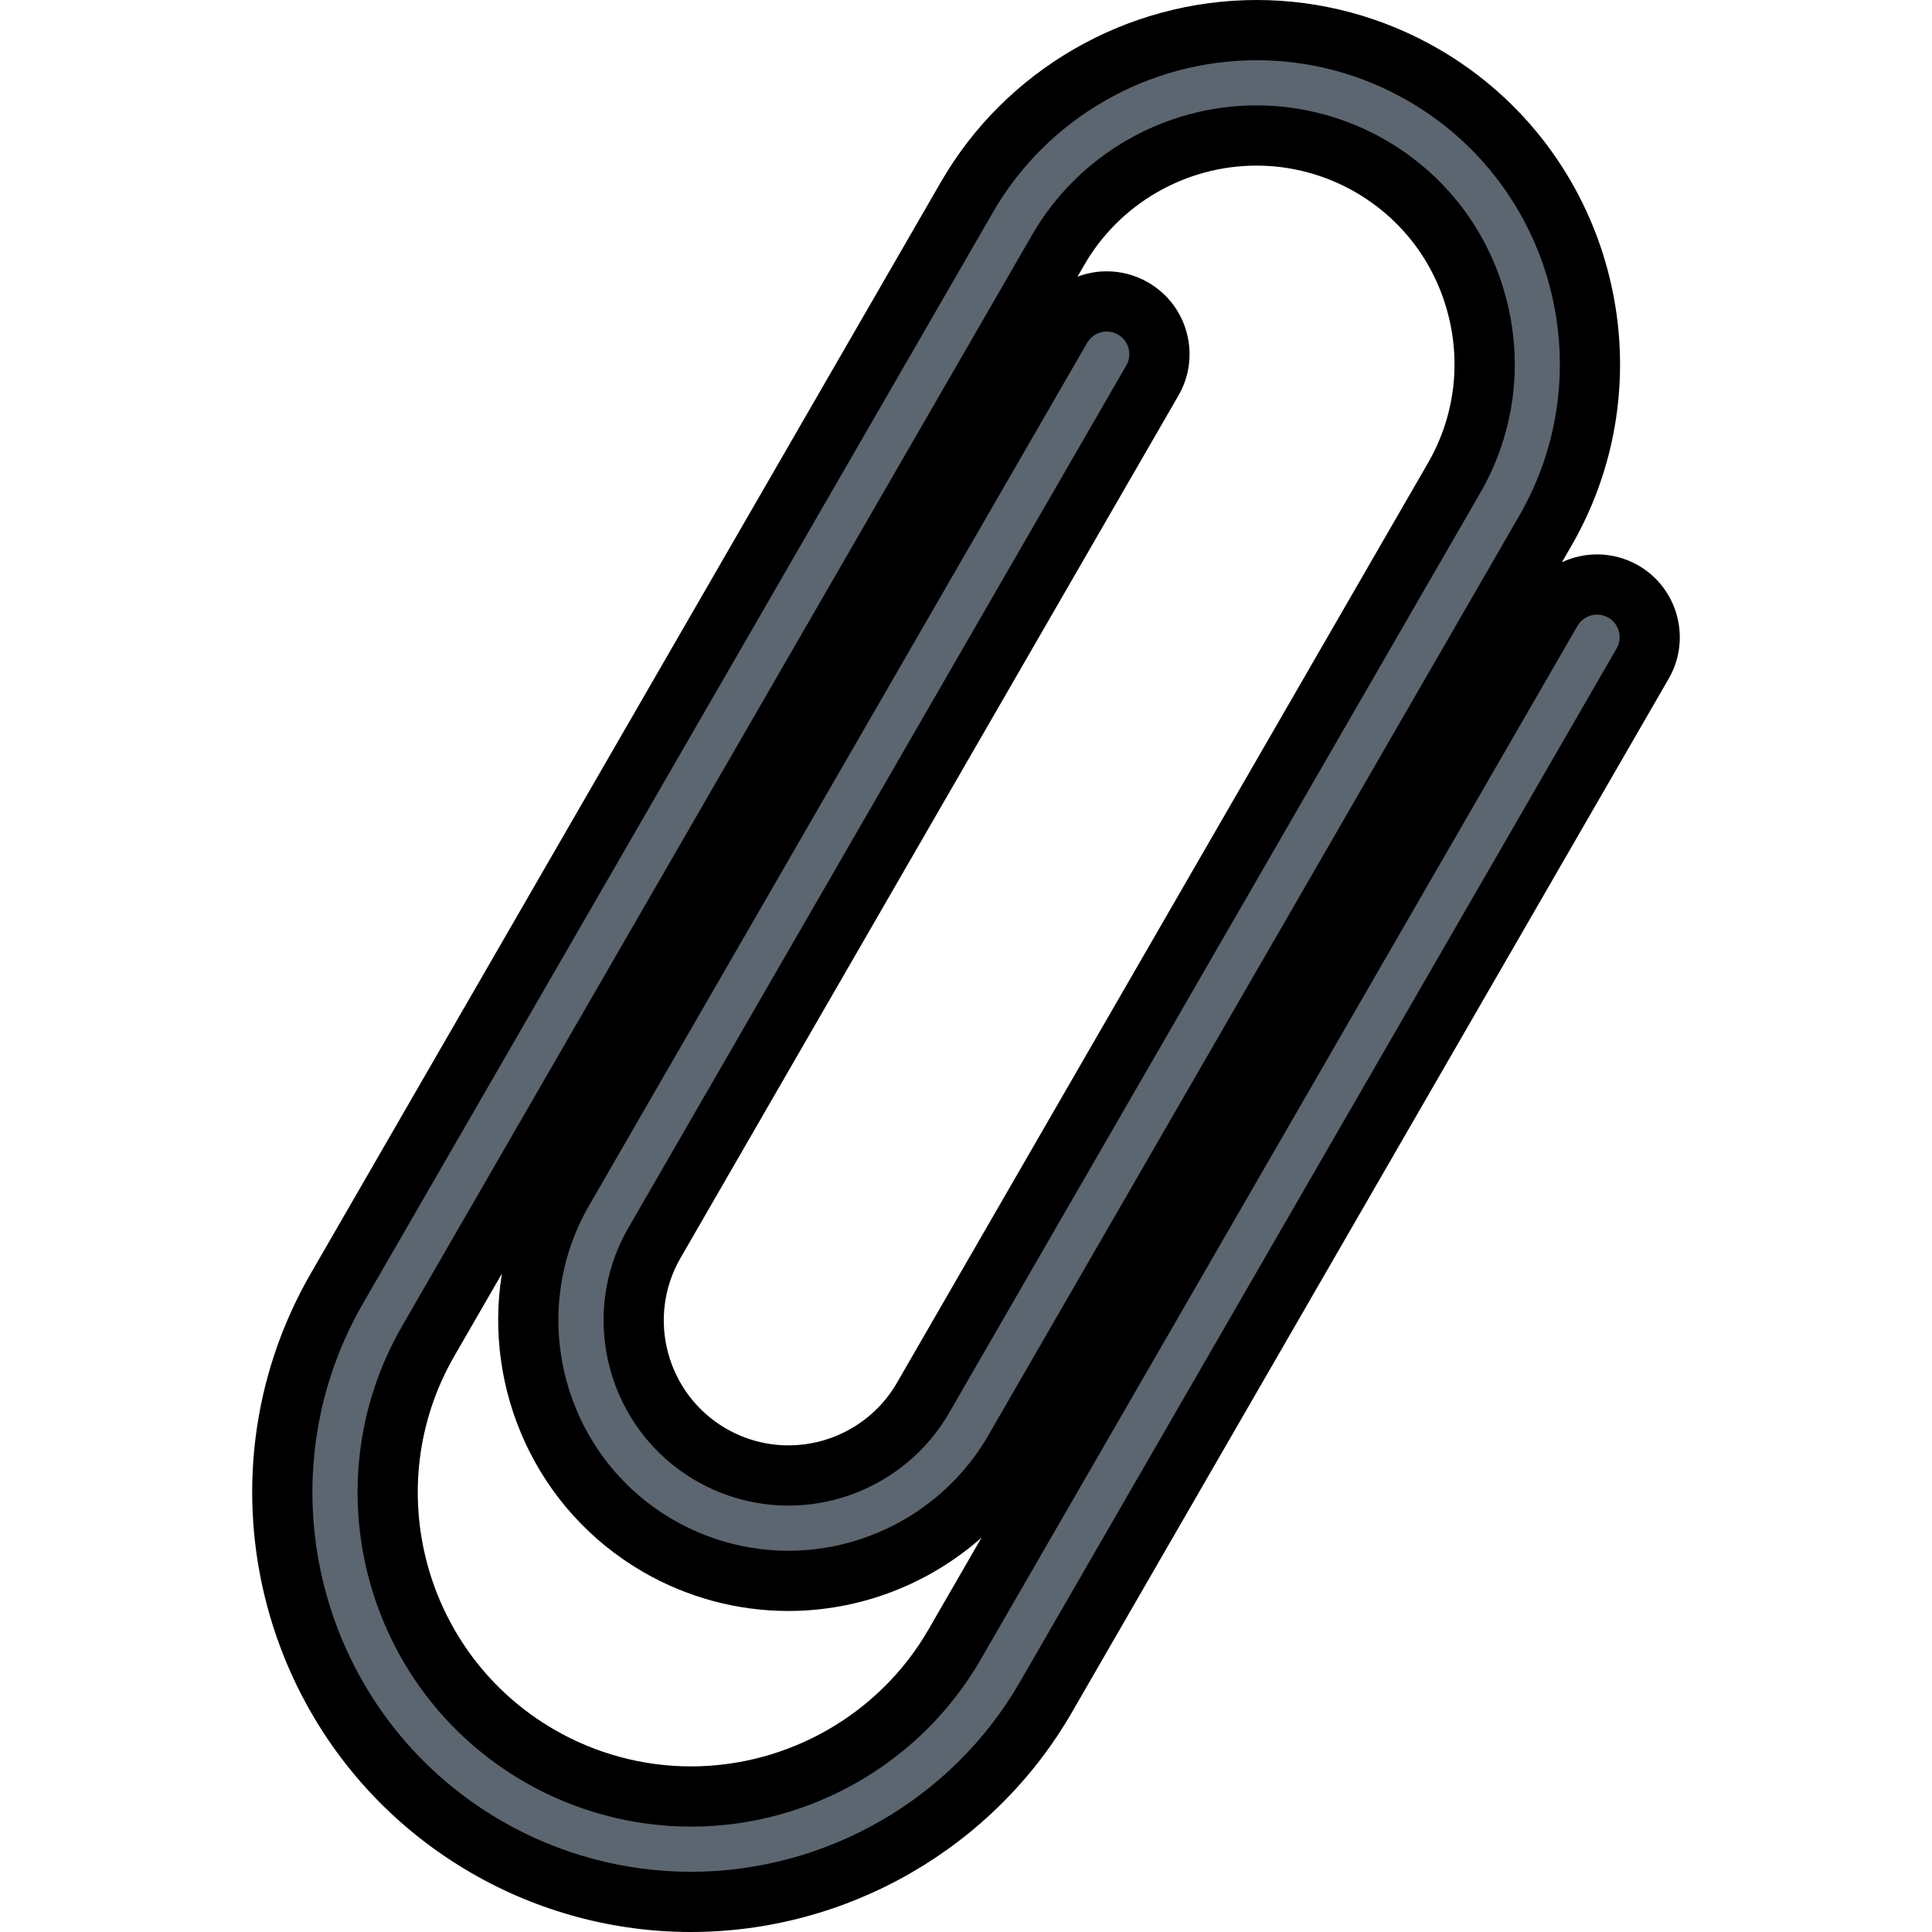
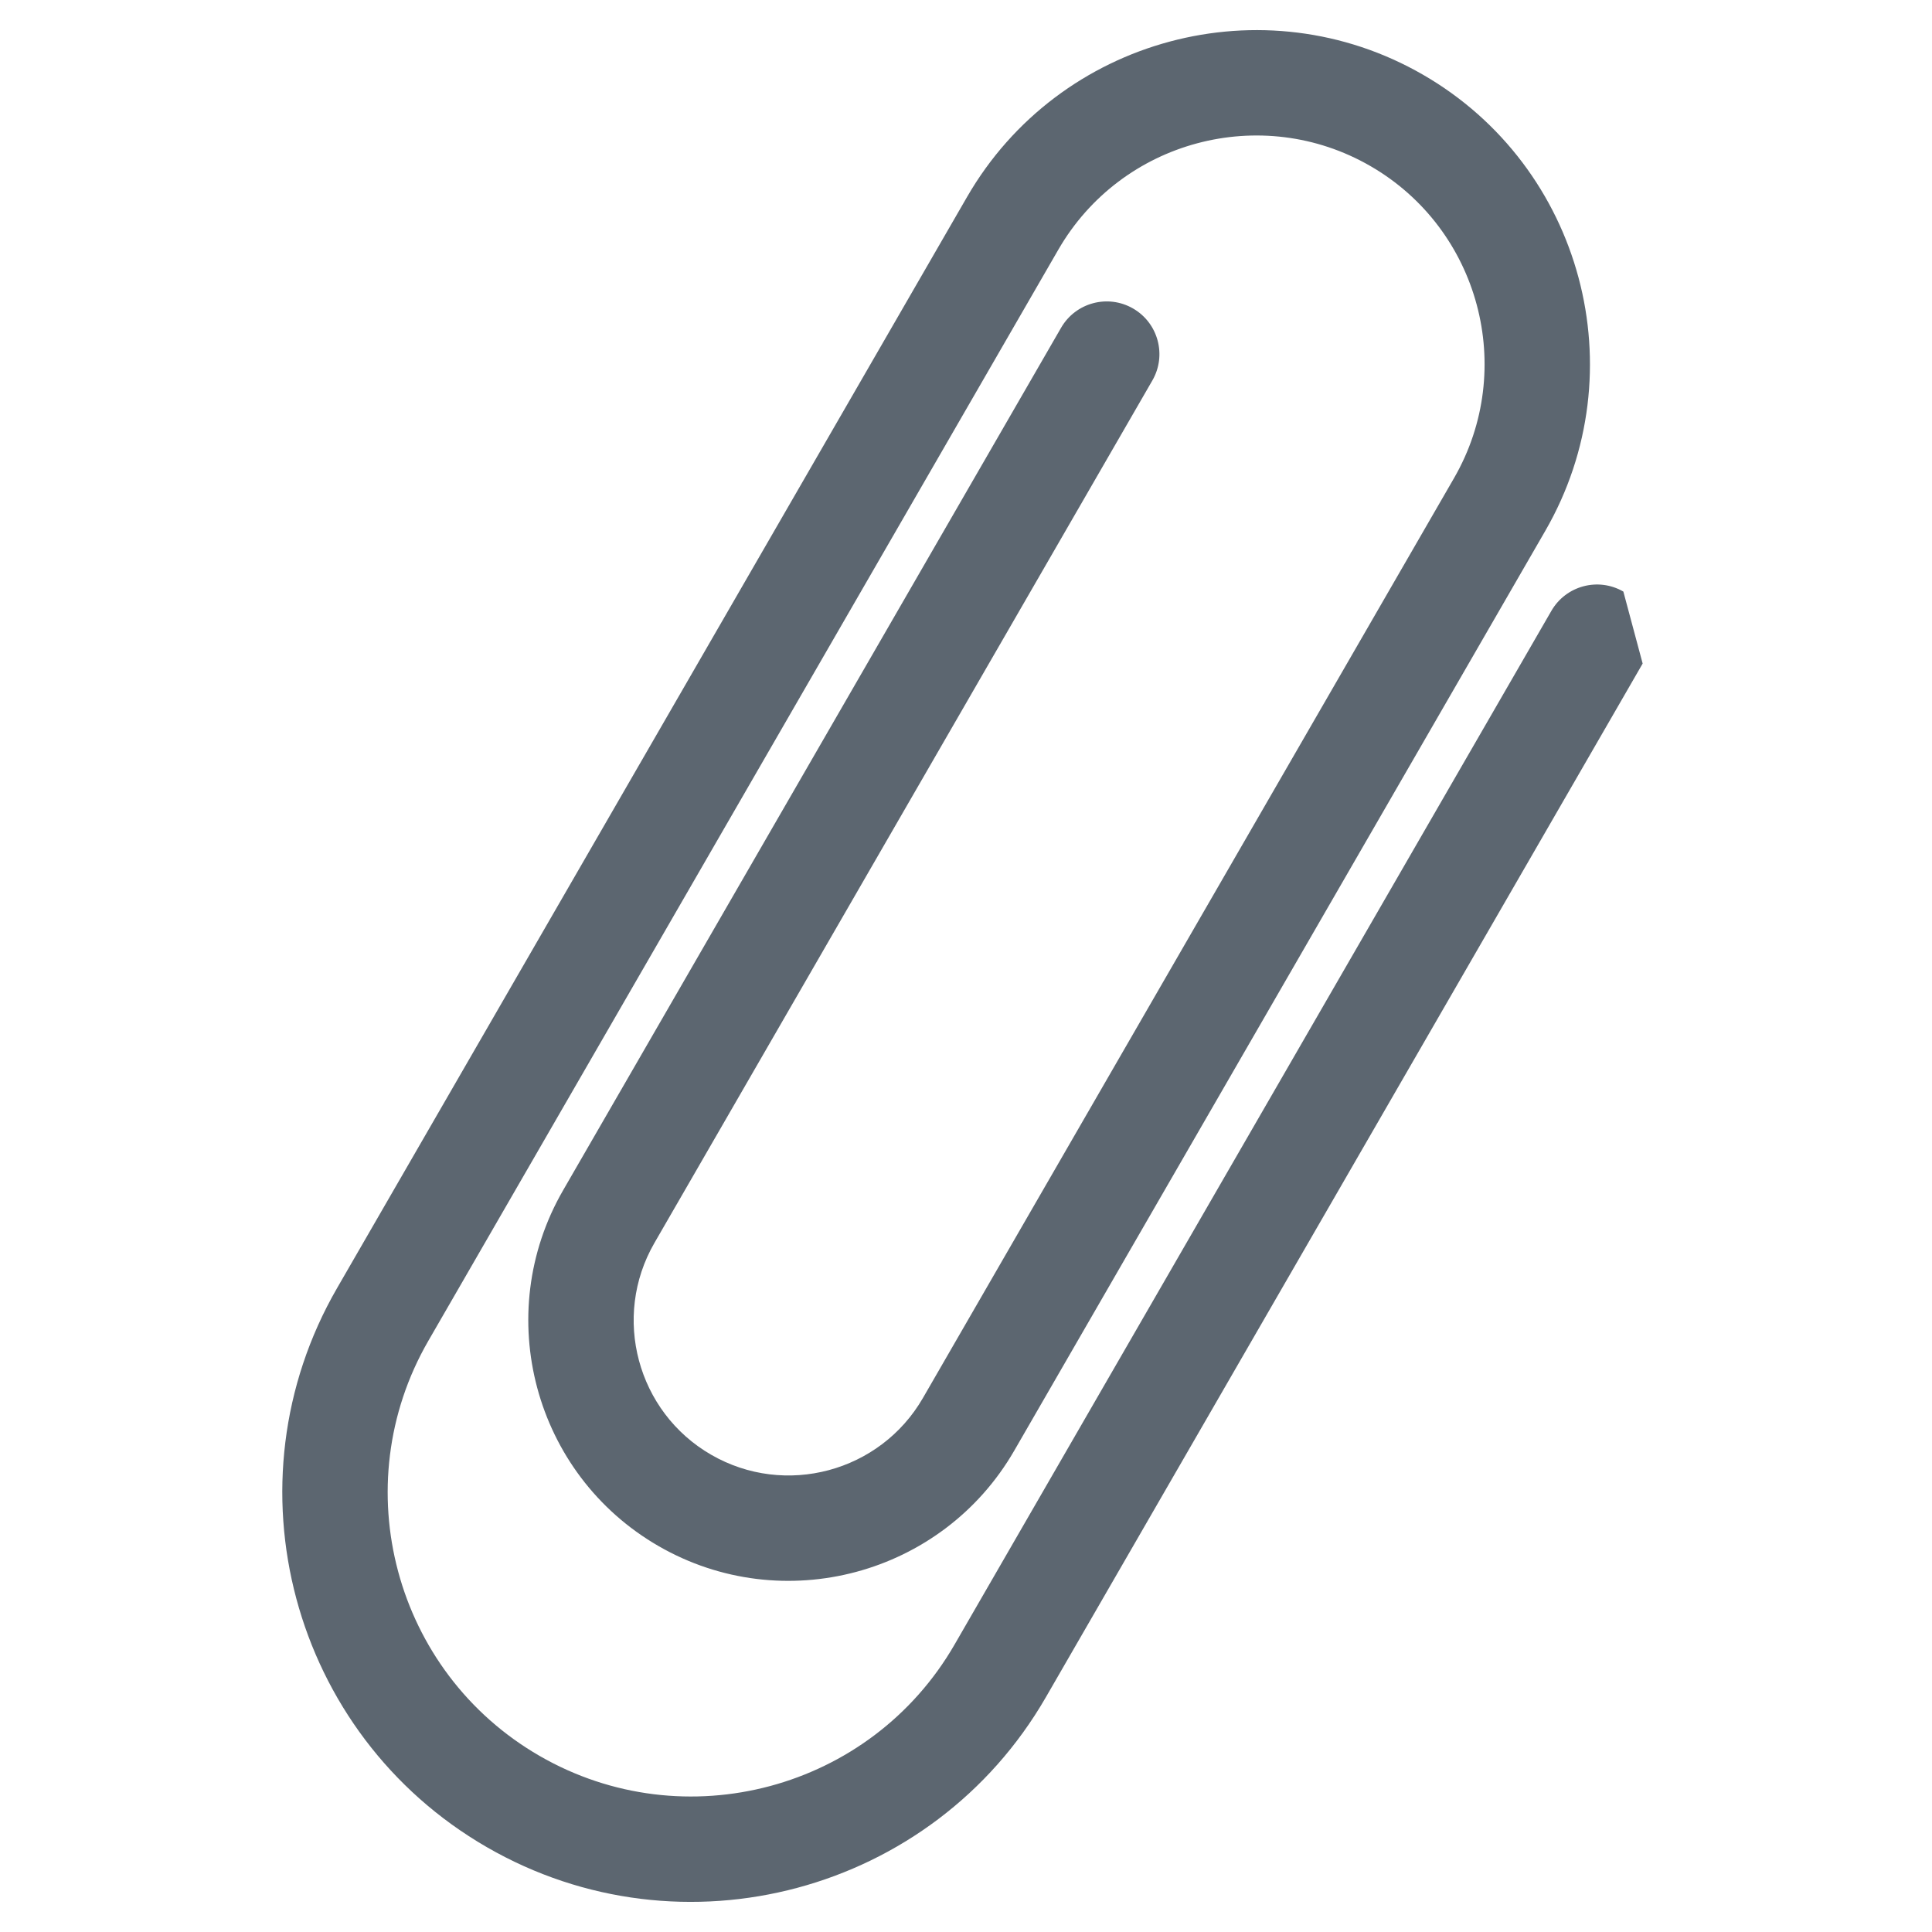
<svg xmlns="http://www.w3.org/2000/svg" height="800px" width="800px" version="1.1" id="Layer_1" viewBox="0 0 512.001 512.001" xml:space="preserve">
-   <path style="fill:#5C6670;" d="M435.322,175.851L277.144,449.822c-29.897,51.784-96.351,69.59-148.134,39.692  c-51.783-29.897-69.589-96.35-39.692-148.134L256.276,52.201c24.393-42.25,78.61-56.778,120.861-32.385  c42.25,24.393,56.778,78.611,32.385,120.861L268.78,384.449c-19.028,32.959-61.323,44.293-94.282,25.263  c-32.958-19.028-44.291-61.324-25.262-94.283l131.96-228.562c3.857-6.68,12.399-8.969,19.078-5.112  c6.68,3.857,8.969,12.399,5.112,19.079l-131.96,228.562c-11.328,19.62-4.583,44.798,15.037,56.126  c19.62,11.327,44.798,4.58,56.125-15.041L385.331,126.71c16.692-28.911,6.751-66.012-22.161-82.703  c-28.911-16.692-66.012-6.751-82.704,22.161L113.509,355.347c-22.196,38.445-8.977,87.78,29.468,109.976  c38.445,22.197,87.78,8.978,109.977-29.468l158.177-273.97c3.857-6.68,12.399-8.968,19.078-5.112  C436.889,160.628,439.178,169.171,435.322,175.851z" />
-   <path d="M434.2,149.862c-3.335-1.926-7.123-2.943-10.96-2.943c-3.263,0-6.435,0.733-9.307,2.078l2.499-4.329  c26.593-46.06,10.755-105.168-35.305-131.761C366.503,4.462,349.879,0,333.047,0c-34.448,0-66.513,18.473-83.682,48.211  L82.408,337.39C50.31,392.984,69.426,464.327,125.02,496.424c17.649,10.191,37.716,15.577,58.029,15.577  c41.581,0,80.283-22.297,101.006-58.19l158.178-273.971C448.283,169.36,444.679,155.912,434.2,149.862z M428.412,171.861  L270.234,445.832c-17.88,30.971-51.287,50.21-87.184,50.21c-17.515,0-34.822-4.646-50.049-13.438  c-47.973-27.697-64.468-89.26-36.77-137.233L263.188,56.191c14.327-24.815,41.096-40.232,69.859-40.232  c14.033,0,27.899,3.724,40.1,10.768c38.44,22.193,51.657,71.521,29.464,109.96L261.869,380.459  c-10.863,18.816-31.163,30.506-52.978,30.507c-10.638,0.001-21.151-2.823-30.403-8.164c-29.147-16.828-39.17-54.234-22.342-83.383  L288.108,90.857c1.067-1.848,3.058-2.995,5.198-2.995c1.053,0,2.056,0.27,2.98,0.804c1.385,0.8,2.375,2.091,2.79,3.635  c0.414,1.545,0.201,3.158-0.598,4.543L166.516,325.406c-13.529,23.43-5.473,53.499,17.958,67.027  c7.439,4.295,15.899,6.565,24.463,6.565c17.52,0,33.828-9.398,42.563-24.526L392.242,130.7c9.139-15.828,11.56-34.291,6.818-51.989  c-4.742-17.697-16.07-32.476-31.899-41.615c-10.389-5.998-22.201-9.168-34.159-9.168c-24.471,0-47.247,13.123-59.445,34.25  L106.599,351.357c-24.396,42.255-9.866,96.48,32.389,120.877c13.416,7.746,28.668,11.84,44.11,11.84  c31.602,0,61.018-16.947,76.768-44.229l158.178-273.97c1.066-1.848,3.058-2.995,5.197-2.995c1.053,0,2.056,0.27,2.98,0.804  C429.079,165.333,430.062,169.002,428.412,171.861z M170.507,416.623c11.676,6.74,24.948,10.304,38.384,10.303  c19.113-0.001,37.309-7.128,51.229-19.443l-14.077,24.381c-12.908,22.359-37.029,36.249-62.947,36.249  c-12.643,0-25.138-3.355-36.13-9.701c-34.634-19.997-46.544-64.442-26.548-99.075l12.592-21.811  C128.037,368.198,142.042,400.189,170.507,416.623z M314.49,88.17c-1.517-5.663-5.149-10.395-10.225-13.325  c-3.335-1.926-7.124-2.943-10.96-2.943c-2.687,0-5.309,0.496-7.754,1.421l1.827-3.165c9.356-16.205,26.837-26.27,45.623-26.27  c9.161,0,18.214,2.431,26.179,7.03c12.137,7.007,20.824,18.345,24.463,31.924c3.638,13.58,1.783,27.741-5.224,39.878  l-140.74,243.773c-5.892,10.207-16.906,16.546-28.742,16.546c-5.767,0-11.467-1.53-16.483-4.427  c-15.809-9.128-21.245-29.416-12.117-45.226l131.96-228.561C315.229,99.747,316.008,93.832,314.49,88.17z" />
+   <path style="fill:#5C6670;" d="M435.322,175.851L277.144,449.822c-29.897,51.784-96.351,69.59-148.134,39.692  c-51.783-29.897-69.589-96.35-39.692-148.134L256.276,52.201c24.393-42.25,78.61-56.778,120.861-32.385  c42.25,24.393,56.778,78.611,32.385,120.861L268.78,384.449c-19.028,32.959-61.323,44.293-94.282,25.263  c-32.958-19.028-44.291-61.324-25.262-94.283l131.96-228.562c3.857-6.68,12.399-8.969,19.078-5.112  c6.68,3.857,8.969,12.399,5.112,19.079l-131.96,228.562c-11.328,19.62-4.583,44.798,15.037,56.126  c19.62,11.327,44.798,4.58,56.125-15.041L385.331,126.71c16.692-28.911,6.751-66.012-22.161-82.703  c-28.911-16.692-66.012-6.751-82.704,22.161L113.509,355.347c-22.196,38.445-8.977,87.78,29.468,109.976  c38.445,22.197,87.78,8.978,109.977-29.468l158.177-273.97c3.857-6.68,12.399-8.968,19.078-5.112  z" />
</svg>